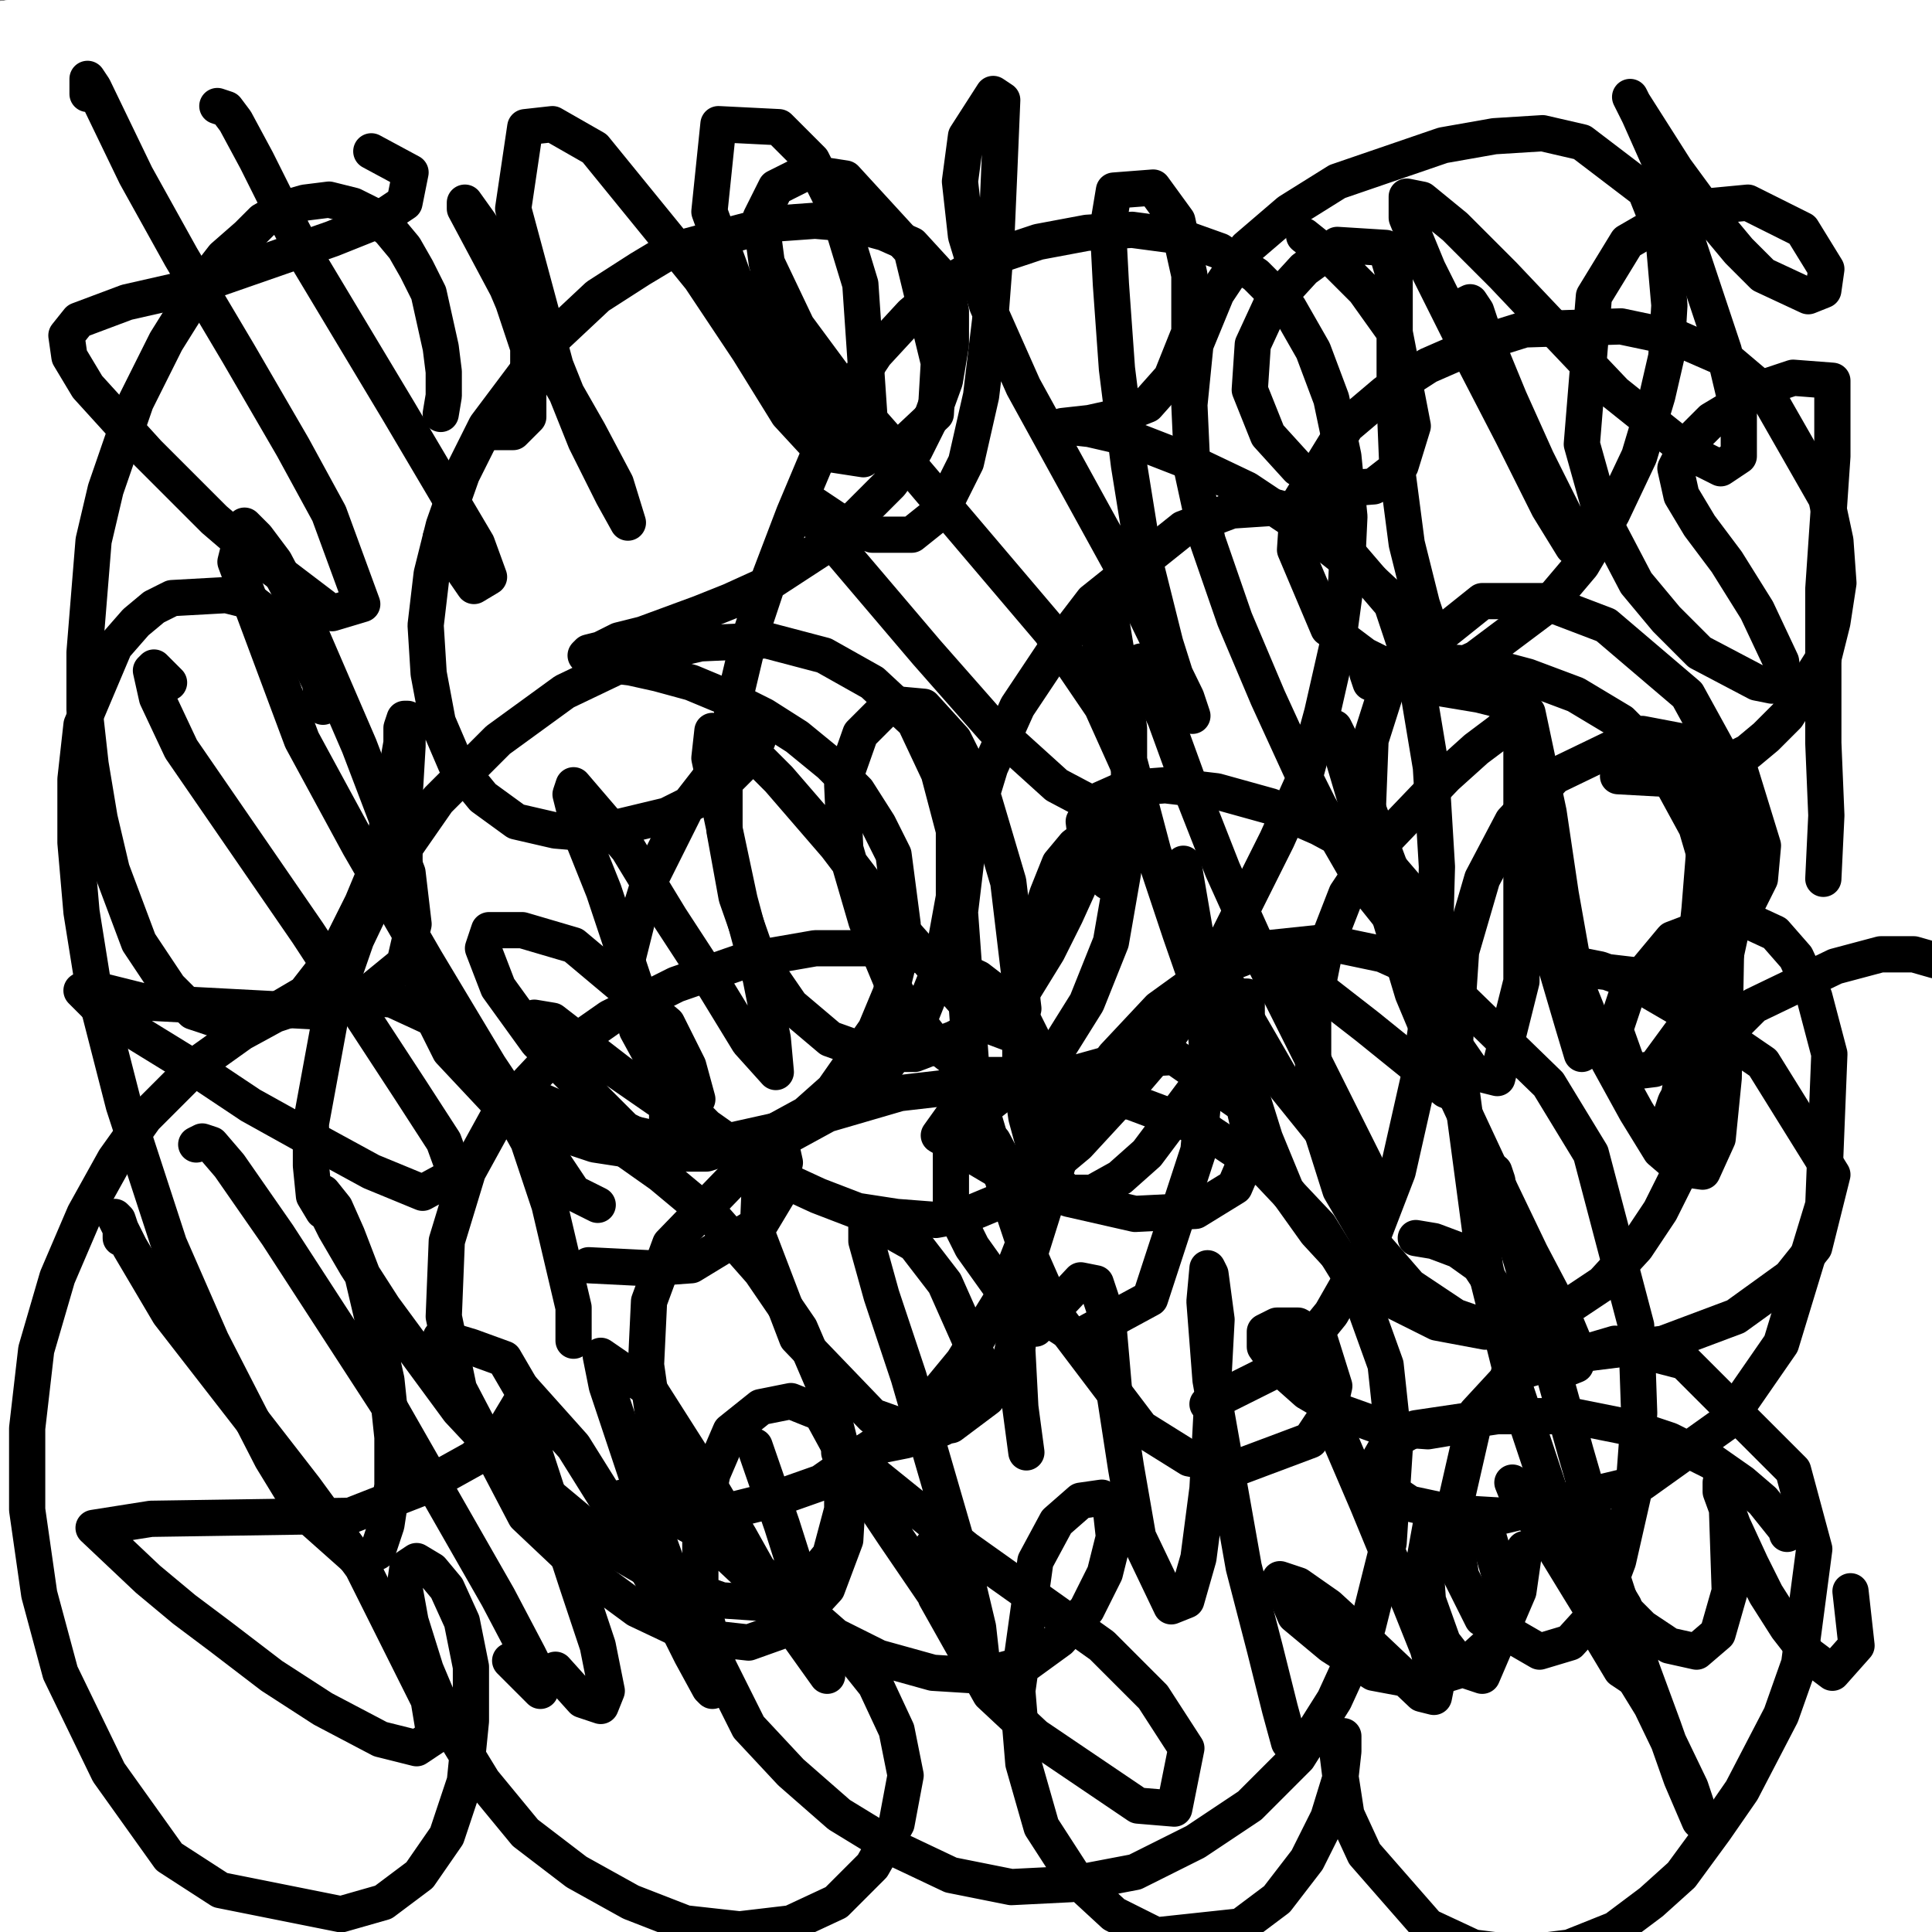
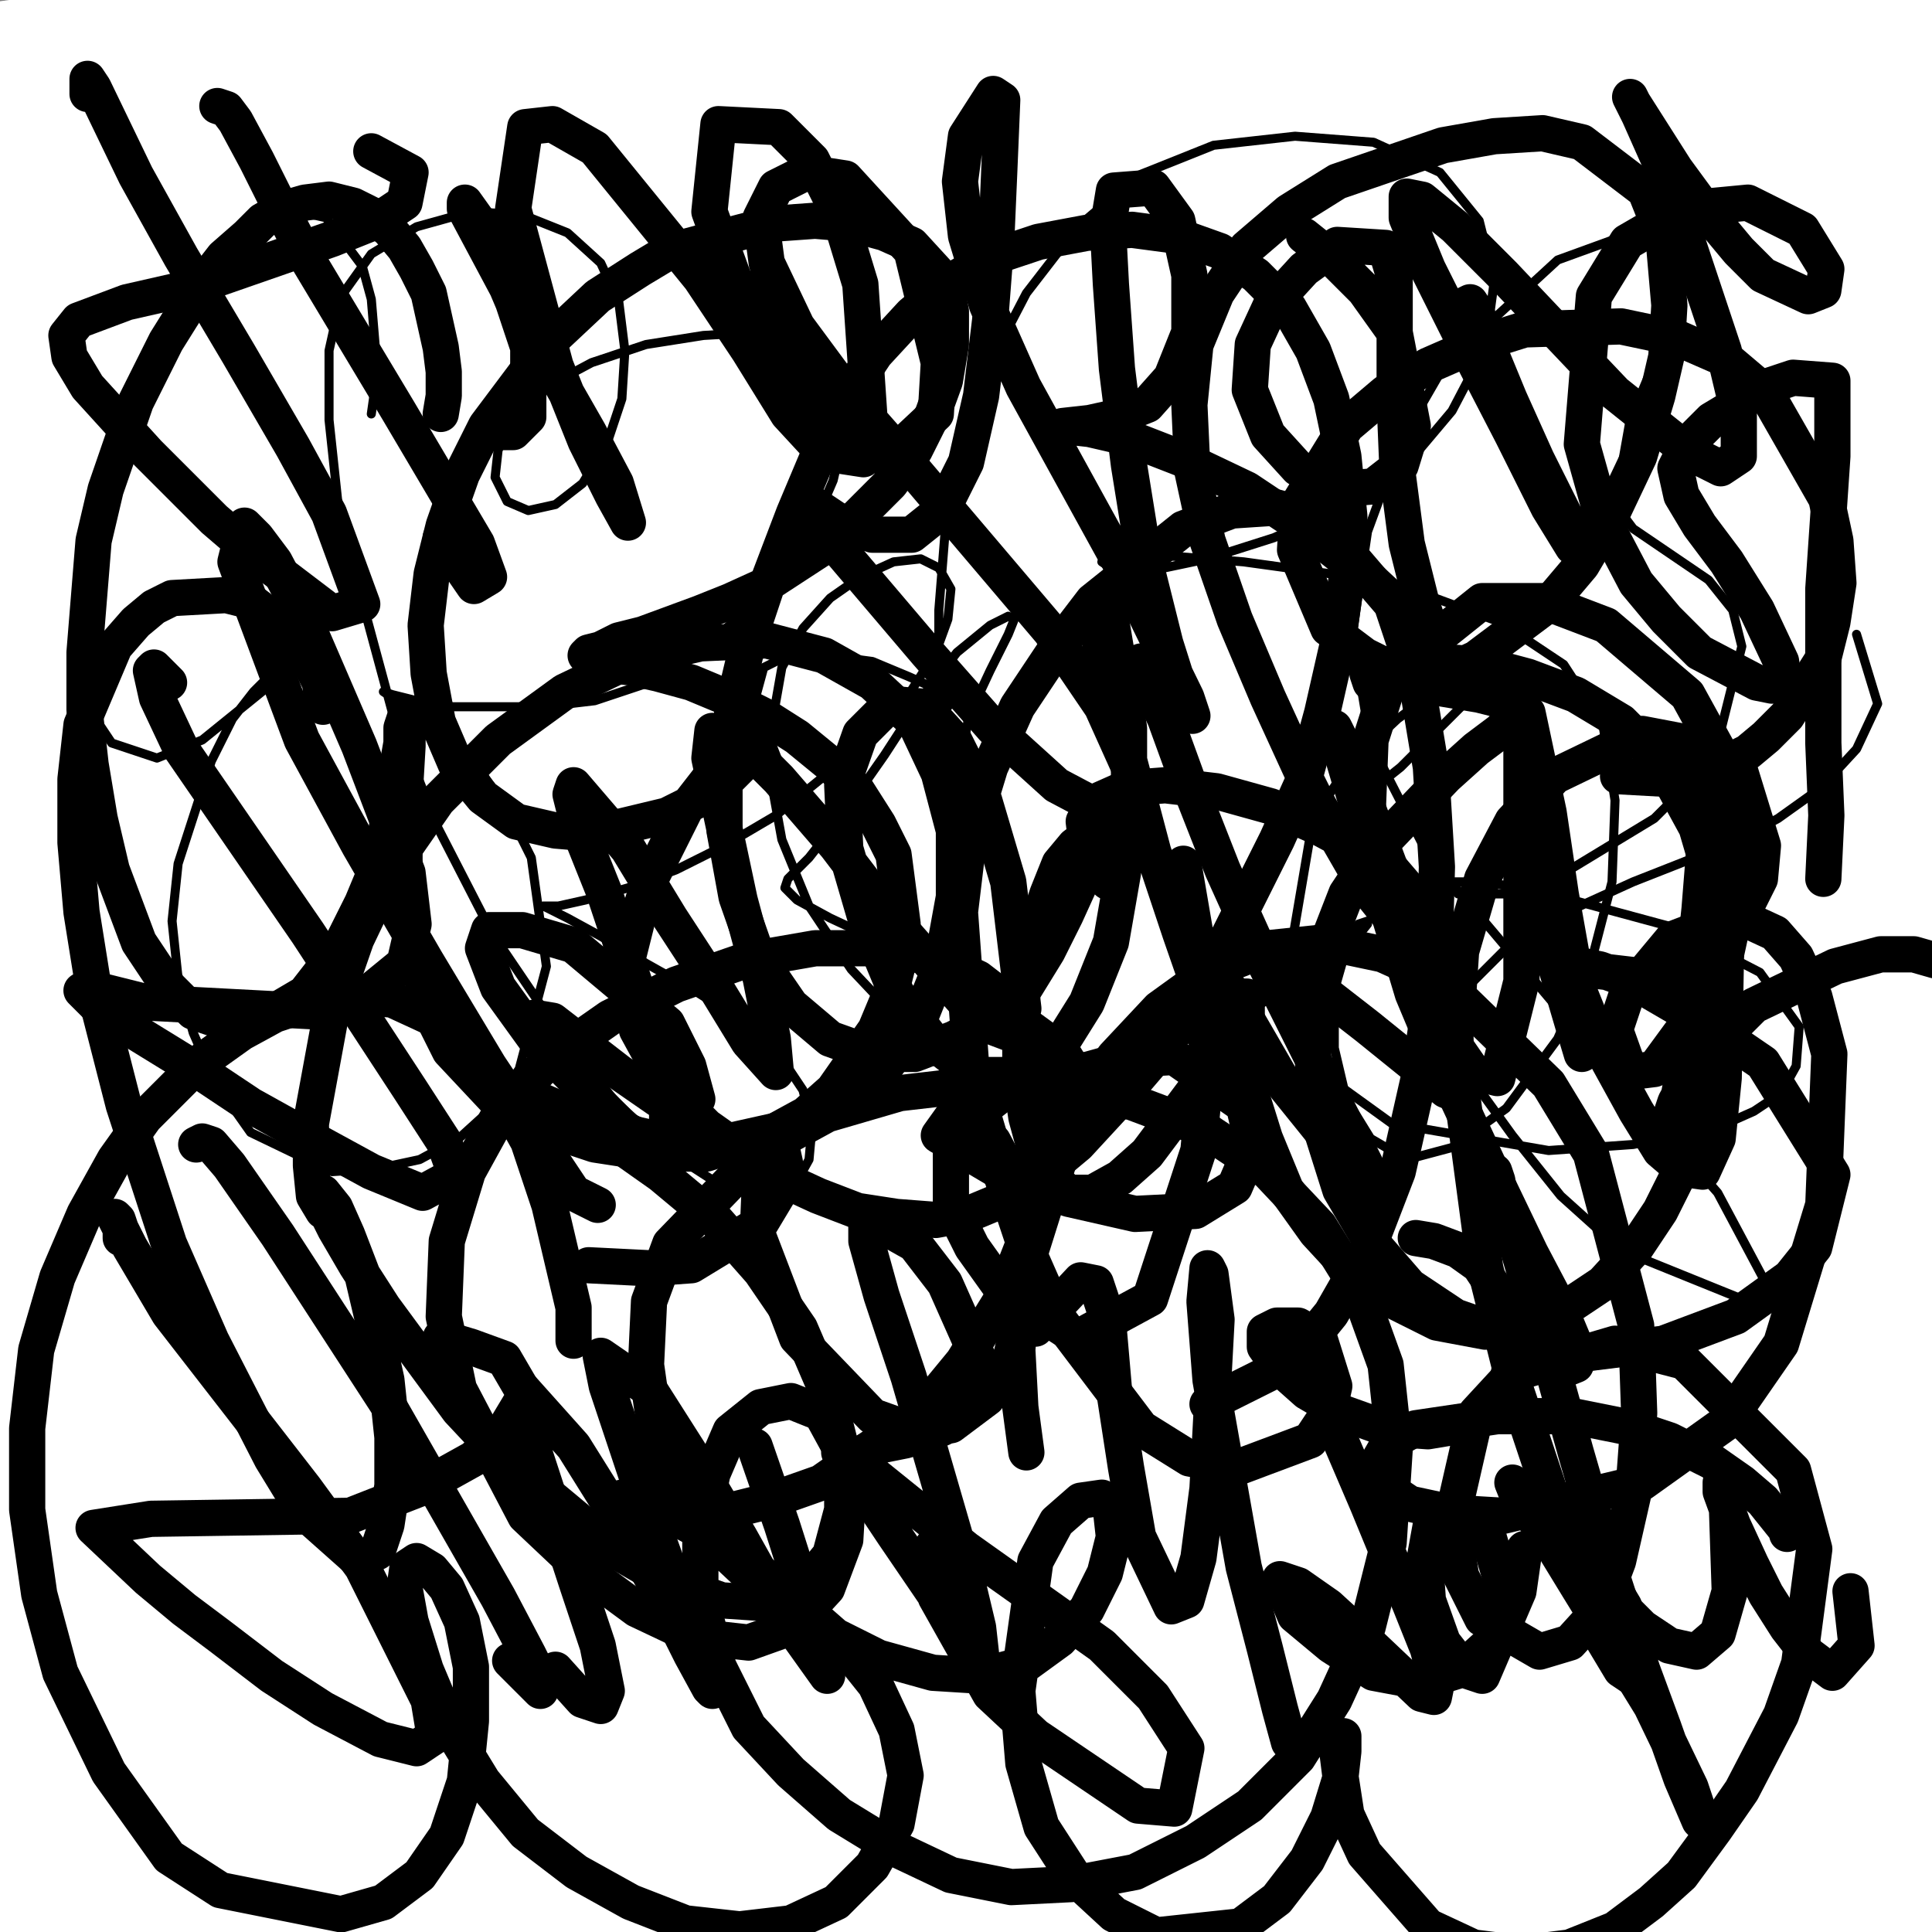
<svg xmlns="http://www.w3.org/2000/svg" width="640px" height="640px" version="1.1">
  <rect width="100%" height="100%" fill="#808080" stroke="none" />
  <polyline points="122,161.125 126,161.125 131,161.125 140,158.125 145,155.125 151,150.125 156,145.125 161,138.125 164,131.125 167,124.125 168,115.125 168,107.125 167,99.125 161,85.125 148,73.125 140,68.125 132,65.125 114,61.125 106,61.125 98,62.125 91,63.125 81,67.125 70,76.125 66,82.125 63,89.125 59,105.125 57,115.125 55,126.125 53,138.125 51,157.125 51,174.125 52,202.125 61,244.125 68,265.125 78,284.125 105,327.125 118,341.125 131,351.125 153,362.125 162,363.125 170,362.125 175,359.125 179,354.125 178,341.125 174,333.125 162,317.125 154,310.125 139,299.125 132,295.125 127,291.125 126,291.125 127,291.125 134,291.125 141,291.125 149,289.125 157,286.125 165,282.125 178,268.125 181,260.125 182,254.125 181,246.125 179,245.125 177,246.125 175,250.125 173,266.125 177,293.125 181,308.125 188,323.125 197,338.125 221,363.125 248,378.125 262,381.125 276,382.125 289,379.125 312,365.125 320,353.125 328,339.125 334,324.125 341,293.125 340,262.125 335,246.125 327,232.125 317,219.125 305,209.125 292,201.125 279,196.125 253,193.125 242,194.125 226,198.125 223,198.125 225,195.125 232,190.125 250,174.125 267,152.125 275,138.125 281,123.125 285,107.125 287,92.125 282,67.125 275,57.125 265,51.125 254,48.125 225,54.125 195,72.125 182,85.125 170,100.125 162,118.125 159,136.125 165,177.125 174,200.125 197,243.125 209,260.125 228,282.125 233,284.125 234,283.125 230,268.125 223,257.125 214,246.125 201,238.125 187,231.125 157,224.125 134,224.125 130,226.125 129,228.125 132,231.125 135,233.125 139,234.125 141,235.125 141,234.125 " fill="none" stroke="#000000" stroke-width="12px" stroke-linecap="round" stroke-linejoin="round" />
-   <polyline points="303,293.125 302,294.125 295,305.125 291,313.125 287,323.125 284,335.125 284,347.125 286,360.125 291,371.125 297,381.125 306,388.125 330,396.125 359,395.125 373,392.125 385,387.125 395,381.125 404,365.125 404,354.125 400,343.125 382,321.125 372,312.125 362,303.125 354,297.125 349,292.125 350,285.125 356,280.125 364,273.125 373,265.125 395,241.125 406,226.125 422,189.125 429,146.125 426,105.125 420,89.125 401,67.125 390,61.125 377,58.125 365,59.125 340,71.125 329,81.125 320,95.125 312,111.125 306,130.125 302,150.125 300,195.125 307,239.125 312,258.125 317,273.125 326,289.125 328,290.125 327,288.125 325,280.125 314,265.125 " fill="none" stroke="#000000" stroke-width="12px" stroke-linecap="round" stroke-linejoin="round" />
  <polyline points="360,349.125 362,358.125 366,367.125 372,374.125 382,378.125 395,379.125 408,378.125 420,374.125 429,368.125 434,358.125 436,345.125 435,329.125 430,312.125 423,296.125 414,284.125 407,275.125 402,271.125 399,271.125 398,276.125 399,284.125 402,295.125 407,309.125 414,324.125 424,341.125 435,355.125 449,368.125 464,378.125 479,385.125 495,388.125 509,387.125 523,382.125 534,374.125 545,362.125 551,353.125 557,341.125 562,325.125 565,310.125 564,296.125 557,280.125 542,268.125 526,261.125 509,257.125 494,255.125 482,255.125 475,257.125 472,259.125 473,261.125 477,263.125 484,263.125 495,261.125 507,254.125 520,244.125 530,229.125 539,211.125 546,189.125 550,165.125 551,141.125 549,119.125 543,99.125 535,83.125 525,71.125 514,63.125 501,60.125 488,59.125 476,63.125 464,70.125 454,82.125 445,97.125 439,116.125 434,137.125 430,161.125 428,185.125 428,211.125 431,237.125 435,263.125 438,285.125 441,301.125 443,310.125 443,312.125 442,311.125 437,306.125 430,298.125 421,290.125 409,282.125 397,275.125 384,271.125 373,270.125 364,272.125 360,275.125 361,277.125 367,279.125 379,278.125 394,271.125 408,260.125 418,246.125 424,230.125 425,214.125 419,198.125 408,186.125 392,178.125 373,176.125 353,181.125 334,195.125 317,214.125 308,237.125 304,262.125 305,280.125 " fill="none" stroke="#000000" stroke-width="12px" stroke-linecap="round" stroke-linejoin="round" />
  <polyline points="148,459.125 153,457.125 158,452.125 161,441.125 165,410.125 164,390.125 161,368.125 155,347.125 148,327.125 139,309.125 117,282.125 105,274.125 92,272.125 73,277.125 62,285.125 55,292.125 41,313.125 28,348.125 20,390.125 18,413.125 20,461.125 31,510.125 44,546.125 57,573.125 87,606.125 111,619.125 123,619.125 136,617.125 147,612.125 156,607.125 167,594.125 167,581.125 164,574.125 157,569.125 148,564.125 137,560.125 115,555.125 106,554.125 99,556.125 99,558.125 102,561.125 119,564.125 131,564.125 144,564.125 156,563.125 168,559.125 185,545.125 187,539.125 187,534.125 185,532.125 183,534.125 181,558.125 186,599.125 192,618.125 201,631.125 226,643.125 241,642.125 257,636.125 285,616.125 296,602.125 305,587.125 310,573.125 311,557.125 307,545.125 283,528.125 268,523.125 244,518.125 211,512.125 185,510.125 164,509.125 151,509.125 146,509.125 150,510.125 162,508.125 180,502.125 202,491.125 247,461.125 284,424.125 300,402.125 310,381.125 316,359.125 318,338.125 315,320.125 308,305.125 282,287.125 265,284.125 246,287.125 226,294.125 205,306.125 182,323.125 159,343.125 139,366.125 120,391.125 105,418.125 96,445.125 93,470.125 99,510.125 107,522.125 114,529.125 125,529.125 127,520.125 127,507.125 123,492.125 116,477.125 107,465.125 92,454.125 89,455.125 89,462.125 99,481.125 102,483.125 " fill="none" stroke="#000000" stroke-width="12px" stroke-linecap="round" stroke-linejoin="round" />
  <polyline points="218,554.125 235,586.125 246,598.125 259,607.125 276,613.125 295,616.125 316,616.125 338,611.125 357,602.125 374,588.125 396,547.125 399,522.125 385,472.125 369,449.125 326,413.125 277,398.125 254,398.125 232,404.125 211,415.125 196,429.125 186,462.125 192,479.125 201,492.125 221,503.125 230,501.125 " fill="none" stroke="#000000" stroke-width="12px" stroke-linecap="round" stroke-linejoin="round" />
  <polyline points="292,527.125 287,531.125 277,545.125 274,556.125 279,583.125 288,596.125 300,606.125 315,612.125 331,614.125 344,612.125 360,594.125 361,580.125 359,565.125 354,553.125 340,541.125 335,543.125 333,552.125 334,565.125 339,582.125 354,608.125 364,615.125 373,618.125 394,616.125 406,614.125 420,614.125 436,613.125 469,610.125 484,605.125 498,594.125 512,576.125 532,516.125 535,481.125 525,416.125 498,374.125 481,363.125 464,360.125 450,364.125 437,375.125 429,392.125 425,412.125 425,431.125 429,449.125 435,462.125 446,468.125 450,460.125 452,446.125 451,429.125 446,414.125 437,401.125 423,392.125 406,387.125 390,386.125 368,393.125 364,397.125 362,398.125 361,397.125 351,392.125 330,396.125 306,421.125 299,446.125 297,478.125 299,515.125 309,551.125 342,607.125 362,622.125 381,626.125 400,621.125 416,610.125 427,596.125 433,581.125 435,568.125 434,557.125 429,546.125 428,544.125 " fill="none" stroke="#000000" stroke-width="12px" stroke-linecap="round" stroke-linejoin="round" />
  <polyline points="530,452.125 524,454.125 518,455.125 512,458.125 509,463.125 508,471.125 513,479.125 522,488.125 550,497.125 562,498.125 574,497.125 583,493.125 593,486.125 603,474.125 611,457.125 615,435.125 608,386.125 564,320.125 540,308.125 521,307.125 504,311.125 487,319.125 471,331.125 455,346.125 429,384.125 422,405.125 423,446.125 452,474.125 474,483.125 497,490.125 518,494.125 543,496.125 546,494.125 544,489.125 536,483.125 522,477.125 501,474.125 477,474.125 451,477.125 401,494.125 388,507.125 380,525.125 379,545.125 383,563.125 408,594.125 427,608.125 470,632.125 513,649.125 531,653.125 547,653.125 555,651.125 566,646.125 577,635.125 582,626.125 585,609.125 582,590.125 574,576.125 562,565.125 543,555.125 529,554.125 528,558.125 529,564.125 535,571.125 552,578.125 564,578.125 576,574.125 583,570.125 590,564.125 595,556.125 591,531.125 573,523.125 522,523.125 504,530.125 491,542.125 483,559.125 480,596.125 482,609.125 485,616.125 486,617.125 485,608.125 481,599.125 472,582.125 468,577.125 466,573.125 467,572.125 469,570.125 472,565.125 476,558.125 478,549.125 " fill="none" stroke="#000000" stroke-width="12px" stroke-linecap="round" stroke-linejoin="round" />
  <polyline points="106,111.125 110,110.125 113,107.125 114,101.125 116,92.125 115,81.125 109,53.125 104,41.125 93,26.125 87,24.125 83,25.125 76,29.125 68,37.125 60,48.125 55,54.125 50,63.125 45,74.125 39,89.125 34,107.125 30,128.125 28,151.125 30,200.125 34,226.125 40,252.125 62,318.125 72,331.125 87,343.125 106,343.125 114,338.125 120,329.125 124,316.125 127,301.125 127,288.125 126,279.125 125,274.125 123,273.125 121,278.125 123,287.125 126,298.125 131,311.125 139,325.125 148,338.125 158,348.125 168,354.125 180,356.125 190,353.125 202,344.125 212,330.125 221,314.125 226,297.125 228,281.125 219,253.125 208,242.125 193,232.125 176,225.125 145,216.125 135,216.125 131,219.125 135,222.125 143,224.125 155,224.125 170,220.125 186,213.125 203,202.125 237,168.125 251,149.125 262,130.125 269,111.125 271,95.125 262,76.125 236,78.125 199,93.125 181,103.125 163,116.125 149,132.125 139,150.125 135,166.125 136,178.125 145,187.125 155,165.125 154,124.125 147,109.125 136,96.125 104,82.125 " fill="none" stroke="#000000" stroke-width="12px" stroke-linecap="round" stroke-linejoin="round" />
  <polyline points="197,226.125 197,233.125 196,243.125 194,255.125 194,272.125 195,293.125 200,318.125 209,342.125 220,361.125 231,374.125 243,379.125 272,365.125 286,349.125 298,332.125 308,313.125 315,294.125 318,274.125 318,251.125 316,226.125 309,202.125 285,163.125 271,153.125 247,146.125 239,147.125 231,152.125 222,171.125 221,180.125 221,194.125 223,203.125 228,216.125 232,218.125 241,216.125 245,212.125 247,207.125 244,198.125 239,195.125 231,190.125 " fill="none" stroke="#000000" stroke-width="12px" stroke-linecap="round" stroke-linejoin="round" />
  <polyline points="261,287.125 264,299.125 268,313.125 275,327.125 284,338.125 295,345.125 308,345.125 320,340.125 331,330.125 339,315.125 346,282.125 345,268.125 342,260.125 339,257.125 336,260.125 333,270.125 336,299.125 345,322.125 349,327.125 351,328.125 356,327.125 369,330.125 393,337.125 427,340.125 443,336.125 471,311.125 481,290.125 488,264.125 492,237.125 492,214.125 487,198.125 477,188.125 446,183.125 428,186.125 399,195.125 392,202.125 390,208.125 402,214.125 414,211.125 443,188.125 455,169.125 467,127.125 459,85.125 447,68.125 431,54.125 411,46.125 371,49.125 353,58.125 324,89.125 313,113.125 300,176.125 299,208.125 309,251.125 313,257.125 314,249.125 312,239.125 307,229.125 299,220.125 285,209.125 283,207.125 " fill="none" stroke="#000000" stroke-width="12px" stroke-linecap="round" stroke-linejoin="round" />
  <polyline points="538,178.125 550,174.125 557,169.125 567,161.125 575,149.125 582,123.125 581,110.125 576,99.125 568,89.125 555,79.125 537,74.125 520,73.125 501,78.125 481,86.125 462,97.125 431,124.125 422,138.125 421,164.125 429,176.125 440,186.125 455,193.125 470,196.125 483,197.125 493,196.125 497,195.125 497,194.125 486,193.125 473,196.125 457,202.125 439,211.125 420,223.125 385,259.125 367,302.125 366,325.125 370,347.125 395,388.125 415,403.125 437,414.125 462,420.125 511,421.125 532,417.125 547,411.125 559,402.125 580,376.125 585,364.125 587,321.125 579,300.125 569,287.125 548,276.125 529,273.125 513,274.125 492,279.125 489,282.125 490,284.125 495,285.125 518,272.125 532,260.125 544,245.125 551,236.125 554,229.125 554,223.125 546,217.125 531,218.125 513,221.125 493,225.125 474,231.125 460,242.125 450,258.125 449,304.125 457,330.125 468,352.125 488,375.125 491,378.125 490,377.125 475,361.125 463,348.125 452,337.125 444,330.125 440,325.125 442,324.125 445,325.125 447,327.125 448,329.125 " fill="none" stroke="#000000" stroke-width="12px" stroke-linecap="round" stroke-linejoin="round" />
  <polyline points="163,440.125 168,441.125 172,440.125 176,422.125 176,408.125 173,389.125 162,350.125 155,334.125 146,323.125 136,318.125 110,322.125 92,333.125 81,342.125 67,355.125 57,365.125 46,379.125 24,417.125 16,439.125 10,462.125 8,506.125 17,544.125 25,561.125 38,580.125 58,600.125 93,619.125 105,623.125 116,623.125 126,619.125 134,610.125 139,598.125 138,570.125 133,557.125 127,546.125 122,539.125 119,536.125 119,536.125 123,546.125 135,557.125 147,558.125 150,555.125 152,554.125 152,553.125 153,557.125 164,577.125 176,591.125 192,604.125 209,613.125 226,617.125 244,614.125 259,603.125 271,587.125 277,570.125 278,554.125 274,540.125 265,527.125 251,517.125 215,502.125 183,493.125 167,494.125 167,497.125 172,500.125 197,497.125 214,488.125 232,473.125 249,453.125 265,430.125 285,381.125 287,358.125 285,339.125 277,324.125 242,313.125 217,318.125 191,328.125 145,364.125 129,388.125 119,412.125 114,431.125 112,455.125 " fill="none" stroke="#000000" stroke-width="12px" stroke-linecap="round" stroke-linejoin="round" />
  <polyline points="244,496.125 240,527.125 241,545.125 243,564.125 249,582.125 257,597.125 268,607.125 282,610.125 308,597.125 321,579.125 333,554.125 346,521.125 363,450.125 365,420.125 359,366.125 350,344.125 337,326.125 321,315.125 304,310.125 267,320.125 249,333.125 233,354.125 221,379.125 213,406.125 212,452.125 216,466.125 222,476.125 224,473.125 " fill="none" stroke="#000000" stroke-width="12px" stroke-linecap="round" stroke-linejoin="round" />
  <polyline points="306,538.125 305,558.125 308,571.125 313,584.125 322,594.125 333,602.125 345,604.125 356,603.125 374,585.125 387,549.125 390,530.125 391,515.125 389,507.125 387,504.125 384,519.125 385,535.125 388,554.125 393,573.125 400,590.125 405,596.125 412,598.125 417,594.125 421,590.125 424,587.125 431,586.125 440,586.125 451,588.125 463,591.125 475,595.125 488,597.125 499,594.125 519,567.125 529,506.125 529,468.125 523,431.125 512,400.125 500,378.125 486,366.125 457,371.125 442,390.125 431,414.125 426,439.125 425,464.125 425,485.125 428,501.125 431,509.125 433,510.125 436,502.125 440,483.125 442,456.125 442,427.125 437,398.125 429,372.125 415,349.125 398,333.125 377,322.125 355,319.125 334,325.125 315,341.125 301,365.125 295,393.125 293,423.125 293,451.125 293,472.125 292,488.125 " fill="none" stroke="#000000" stroke-width="12px" stroke-linecap="round" stroke-linejoin="round" />
  <polyline points="533,466.125 547,466.125 554,464.125 577,451.125 589,436.125 596,425.125 605,397.125 604,368.125 595,349.125 578,335.125 556,331.125 508,343.125 486,355.125 452,382.125 436,413.125 437,428.125 442,443.125 452,456.125 465,467.125 478,474.125 505,476.125 516,472.125 515,468.125 508,465.125 478,465.125 458,469.125 436,474.125 416,481.125 388,504.125 383,535.125 395,572.125 406,590.125 419,606.125 436,620.125 453,630.125 472,636.125 511,636.125 544,626.125 555,621.125 568,614.125 583,602.125 591,586.125 582,562.125 570,555.125 547,549.125 523,546.125 518,546.125 518,548.125 521,549.125 529,550.125 541,549.125 551,546.125 562,540.125 573,531.125 581,522.125 586,513.125 579,499.125 545,494.125 529,494.125 514,500.125 494,528.125 491,548.125 491,567.125 495,583.125 498,591.125 501,594.125 505,584.125 505,574.125 498,553.125 492,546.125 486,543.125 473,546.125 470,549.125 " fill="none" stroke="#000000" stroke-width="12px" stroke-linecap="round" stroke-linejoin="round" />
-   <polyline points="650,10 10,100 650,180 10,250 650,320 10,400 650,480 10,560 650,630 " fill="none" stroke="#ffffff" stroke-width="200px" stroke-linecap="round" stroke-linejoin="round" />
  <polyline points="142,189.125 144,189.125 146,186.125 148,181.125 148,173.125 148,163.125 146,150.125 143,137.125 139,125.125 133,113.125 127,104.125 118,94.125 112,91.125 102,88.125 83,89.125 70,93.125 61,98.125 53,104.125 46,111.125 39,122.125 31,137.125 19,174.125 16,195.125 15,218.125 14,240.125 18,282.125 29,316.125 39,333.125 53,350.125 63,356.125 83,351.125 99,329.125 105,316.125 108,303.125 110,291.125 111,280.125 110,273.125 109,266.125 108,267.125 107,270.125 106,277.125 105,301.125 107,315.125 111,330.125 116,344.125 124,357.125 133,368.125 157,383.125 170,388.125 184,389.125 197,389.125 221,379.125 238,358.125 243,345.125 243,314.125 237,300.125 229,286.125 204,264.125 189,256.125 162,244.125 145,241.125 143,245.125 147,248.125 153,249.125 162,249.125 173,246.125 186,239.125 198,229.125 223,204.125 235,189.125 246,173.125 254,156.125 260,139.125 263,123.125 263,109.125 249,89.125 237,83.125 202,82.125 183,88.125 163,98.125 144,112.125 114,150.125 104,171.125 100,192.125 101,223.125 105,230.125 113,234.125 115,234.125 " fill="none" stroke="#000000" stroke-width="12px" stroke-linecap="round" stroke-linejoin="round" />
  <polyline points="214,284.125 217,277.125 216,272.125 214,272.125 211,276.125 203,296.125 201,310.125 202,327.125 206,343.125 211,359.125 217,372.125 233,385.125 244,386.125 268,374.125 280,364.125 292,352.125 305,336.125 328,299.125 348,253.125 356,229.125 364,182.125 359,144.125 342,122.125 330,117.125 299,113.125 280,118.125 245,142.125 230,163.125 218,188.125 204,244.125 202,267.125 201,284.125 201,293.125 199,294.125 " fill="none" stroke="#000000" stroke-width="12px" stroke-linecap="round" stroke-linejoin="round" />
  <polyline points="301,264.125 298,270.125 287,293.125 281,309.125 277,329.125 277,348.125 280,366.125 285,379.125 293,388.125 300,392.125 310,390.125 321,384.125 332,374.125 343,362.125 353,346.125 363,328.125 371,311.125 376,295.125 381,271.125 381,264.125 381,261.125 379,262.125 377,266.125 373,275.125 370,288.125 367,304.125 369,340.125 374,358.125 390,387.125 402,396.125 414,401.125 426,401.125 450,391.125 462,379.125 486,345.125 496,324.125 508,301.125 520,275.125 538,222.125 542,198.125 543,176.125 542,159.125 537,147.125 530,139.125 520,136.125 508,138.125 494,146.125 463,179.125 449,201.125 438,222.125 429,244.125 423,264.125 419,283.125 415,306.125 415,308.125 415,307.125 418,301.125 423,287.125 429,269.125 435,245.125 439,219.125 442,193.125 442,170.125 440,150.125 435,132.125 417,109.125 405,103.125 389,104.125 375,111.125 362,124.125 347,145.125 335,169.125 326,194.125 320,217.125 317,236.125 316,248.125 314,256.125 " fill="none" stroke="#000000" stroke-width="12px" stroke-linecap="round" stroke-linejoin="round" />
  <polyline points="524,214.125 530,220.125 537,224.125 546,226.125 552,226.125 561,223.125 571,218.125 579,213.125 585,208.125 592,201.125 604,178.125 607,149.125 604,134.125 596,118.125 581,100.125 566,91.125 543,85.125 525,86.125 488,97.125 471,107.125 456,119.125 444,135.125 436,152.125 434,170.125 436,187.125 456,213.125 486,225.125 499,228.125 507,230.125 512,231.125 512,231.125 510,230.125 491,233.125 477,238.125 461,246.125 443,256.125 427,269.125 402,306.125 395,327.125 393,348.125 401,388.125 412,405.125 429,420.125 471,441.125 494,448.125 516,451.125 537,450.125 550,445.125 565,436.125 576,425.125 588,401.125 591,385.125 588,358.125 575,332.125 554,315.125 531,303.125 504,297.125 500,297.125 505,302.125 517,302.125 532,300.125 555,288.125 565,279.125 572,260.125 568,252.125 537,240.125 519,240.125 499,244.125 479,252.125 451,280.125 446,302.125 446,326.125 451,350.125 473,387.125 483,394.125 490,396.125 494,391.125 496,379.125 494,365.125 479,340.125 469,331.125 458,326.125 " fill="none" stroke="#000000" stroke-width="12px" stroke-linecap="round" stroke-linejoin="round" />
  <polyline points="104,456.125 111,457.125 119,454.125 127,447.125 133,435.125 136,418.125 135,395.125 130,373.125 123,355.125 114,344.125 104,340.125 93,343.125 84,351.125 69,367.125 58,381.125 47,396.125 36,415.125 25,437.125 15,463.125 10,490.125 10,516.125 25,566.125 46,601.125 67,623.125 92,630.125 121,615.125 132,600.125 139,583.125 138,553.125 125,537.125 111,537.125 107,542.125 106,552.125 116,577.125 125,589.125 148,609.125 161,617.125 175,622.125 189,626.125 203,629.125 233,630.125 246,626.125 254,620.125 256,609.125 254,596.125 244,582.125 228,570.125 208,559.125 187,548.125 168,541.125 154,537.125 143,537.125 146,541.125 170,547.125 188,543.125 207,532.125 223,514.125 238,488.125 257,436.125 261,413.125 262,392.125 259,375.125 252,364.125 220,360.125 168,380.125 143,393.125 121,409.125 103,430.125 92,454.125 93,498.125 100,515.125 111,526.125 121,531.125 133,531.125 136,526.125 137,519.125 135,512.125 " fill="none" stroke="#000000" stroke-width="12px" stroke-linecap="round" stroke-linejoin="round" />
  <polyline points="225,492.125 219,491.125 212,495.125 204,503.125 198,529.125 202,549.125 212,570.125 225,588.125 242,600.125 261,606.125 283,607.125 304,603.125 324,593.125 358,558.125 370,533.125 382,473.125 371,417.125 337,378.125 313,367.125 258,369.125 230,378.125 206,394.125 171,441.125 166,491.125 175,516.125 205,554.125 223,562.125 238,564.125 250,560.125 257,552.125 259,535.125 255,529.125 " fill="none" stroke="#000000" stroke-width="12px" stroke-linecap="round" stroke-linejoin="round" />
  <polyline points="294,532.125 288,539.125 282,550.125 278,564.125 277,580.125 280,596.125 287,612.125 299,625.125 329,636.125 343,633.125 364,607.125 367,591.125 368,575.125 360,555.125 355,553.125 351,567.125 353,583.125 358,599.125 378,622.125 392,628.125 423,629.125 438,625.125 453,618.125 467,609.125 490,576.125 498,554.125 504,528.125 505,499.125 490,445.125 454,412.125 431,407.125 408,411.125 388,421.125 375,434.125 368,452.125 368,472.125 373,492.125 391,515.125 399,517.125 406,510.125 414,475.125 411,454.125 404,436.125 391,421.125 372,410.125 325,402.125 302,403.125 276,416.125 262,438.125 259,454.125 260,466.125 262,474.125 263,477.125 " fill="none" stroke="#000000" stroke-width="12px" stroke-linecap="round" stroke-linejoin="round" />
  <polyline points="591,482.125 594,481.125 599,477.125 615,460.125 625,428.125 626,410.125 624,392.125 618,376.125 606,360.125 555,346.125 531,354.125 511,366.125 492,380.125 478,396.125 469,412.125 467,427.125 470,441.125 479,451.125 494,456.125 525,457.125 535,456.125 539,455.125 533,455.125 520,458.125 501,463.125 481,469.125 441,491.125 418,523.125 415,541.125 418,556.125 427,572.125 456,599.125 475,612.125 496,625.125 538,643.125 550,644.125 575,636.125 582,629.125 585,616.125 580,604.125 570,593.125 548,579.125 532,570.125 521,565.125 515,562.125 516,562.125 534,562.125 547,560.125 556,556.125 575,543.125 579,536.125 575,526.125 566,523.125 544,524.125 527,530.125 515,538.125 507,549.125 503,562.125 503,575.125 506,585.125 511,591.125 515,593.125 517,592.125 516,585.125 " fill="none" stroke="#000000" stroke-width="12px" stroke-linecap="round" stroke-linejoin="round" />
  <polyline points="135,84.125 140,82.125 143,73.125 142,66.125 137,57.125 130,47.125 121,37.125 99,24.125 90,22.125 82,23.125 73,27.125 64,33.125 53,56.125 52,66.125 51,81.125 53,131.125 57,153.125 63,177.125 71,201.125 99,257.125 112,274.125 124,288.125 136,295.125 149,297.125 173,283.125 183,274.125 189,266.125 192,260.125 192,255.125 187,254.125 182,259.125 177,267.125 174,279.125 174,294.125 183,331.125 193,349.125 206,363.125 221,375.125 258,387.125 277,387.125 294,382.125 323,355.125 334,333.125 340,308.125 341,286.125 328,244.125 313,226.125 267,190.125 241,174.125 195,153.125 181,147.125 175,145.125 176,145.125 183,145.125 194,145.125 228,141.125 247,136.125 268,129.125 289,121.125 308,111.125 324,98.125 334,84.125 339,68.125 333,38.125 322,24.125 289,10.125 270,10.125 249,15.125 228,26.125 206,41.125 184,59.125 145,101.125 128,124.125 116,147.125 109,165.125 104,190.125 104,197.125 104,201.125 " fill="none" stroke="#000000" stroke-width="12px" stroke-linecap="round" stroke-linejoin="round" />
  <polyline points="314,196.125 313,196.125 309,200.125 301,216.125 294,254.125 296,271.125 304,286.125 311,295.125 337,311.125 373,312.125 388,305.125 402,294.125 419,262.125 420,242.125 411,201.125 387,173.125 353,159.125 339,158.125 320,163.125 317,169.125 319,182.125 326,187.125 350,186.125 367,180.125 383,169.125 401,155.125 417,140.125 443,107.125 452,90.125 459,74.125 463,60.125 459,41.125 451,35.125 438,31.125 402,29.125 383,30.125 347,42.125 317,66.125 305,82.125 289,120.125 287,144.125 289,171.125 296,201.125 306,233.125 336,299.125 353,329.125 371,355.125 398,393.125 406,404.125 406,412.125 398,412.125 369,404.125 348,399.125 326,395.125 302,390.125 263,378.125 252,374.125 247,371.125 249,371.125 258,371.125 275,371.125 321,365.125 348,358.125 372,348.125 395,336.125 426,299.125 433,278.125 433,241.125 424,220.125 " fill="none" stroke="#000000" stroke-width="12px" stroke-linecap="round" stroke-linejoin="round" />
  <polyline points="411,279.125 429,312.125 449,341.125 462,350.125 475,355.125 490,353.125 505,346.125 517,333.125 533,287.125 534,261.125 530,240.125 522,224.125 508,212.125 489,204.125 468,201.125 438,200.125 434,203.125 436,206.125 458,209.125 492,195.125 509,180.125 541,140.125 551,125.125 569,92.125 574,65.125 569,57.125 551,55.125 533,58.125 514,65.125 498,76.125 485,91.125 477,109.125 477,161.125 486,195.125 516,272.125 530,306.125 538,330.125 533,344.125 521,341.125 504,332.125 " fill="none" stroke="#000000" stroke-width="12px" stroke-linecap="round" stroke-linejoin="round" />
  <polyline points="650,10 10,100 650,180 10,250 650,320 10,400 650,480 10,560 650,630 " fill="none" stroke="#ffffff" stroke-width="200px" stroke-linecap="round" stroke-linejoin="round" />
  <polyline points="123,137.125 125,123.125 123,99.125 120,88.125 108,72.125 99,70.125 91,71.125 85,74.125 77,79.125 67,88.125 58,100.125 54,108.125 49,119.125 44,133.125 33,170.125 30,189.125 28,207.125 28,223.125 31,237.125 37,246.125 52,251.125 67,245.125 88,228.125 92,224.125 94,222.125 92,222.125 88,225.125 84,229.125 77,238.125 70,252.125 59,286.125 57,305.125 59,324.125 64,342.125 71,358.125 83,375.125 110,388.125 125,387.125 139,384.125 152,377.125 163,367.125 172,354.125 181,320.125 176,284.125 168,268.125 159,255.125 148,244.125 138,236.125 130,231.125 127,229.125 130,230.125 138,232.125 150,234.125 164,234.125 180,234.125 197,232.125 215,226.125 232,216.125 247,202.125 260,187.125 270,173.125 276,159.125 279,146.125 278,134.125 273,123.125 264,114.125 250,110.125 233,111.125 214,114.125 196,120.125 181,128.125 170,138.125 165,149.125 164,158.125 168,166.125 175,169.125 184,167.125 193,160.125 201,147.125 206,132.125 207,116.125 205,100.125 199,87.125 188,77.125 173,71.125 156,70.125 138,75.125 123,84.125 113,98.125 109,116.125 109,139.125 112,167.125 120,199.125 130,236.125 145,274.125 163,309.125 184,340.125 204,365.125 224,383.125 241,394.125 254,396.125 263,393.125 268,384.125 269,373.125 266,361.125 258,349.125 246,338.125 230,328.125 214,319.125 199,310.125 188,304.125 182,301.125 180,300.125 185,300.125 194,298.125 208,294.125 224,288.125 240,280.125 257,270.125 273,257.125 288,244.125 301,230.125 310,216.125 314,205.125 315,195.125 311,188.125 305,185.125 296,186.125 285,191.125 275,198.125 266,208.125 259,221.125 256,238.125 255,256.125 259,278.125 268,300.125 282,321.125 299,339.125 318,352.125 335,361.125 348,364.125 356,364.125 360,360.125 360,353.125 355,345.125 344,337.125 328,328.125 309,319.125 290,311.125 275,304.125 264,298.125 260,294.125 261,291.125 268,284.125 279,270.125 293,250.125 306,230.125 317,216.125 328,207.125 334,204.125 336,205.125 334,210.125 328,222.125 321,237.125 317,258.125 316,283.125 319,308.125 327,329.125 340,344.125 358,350.125 380,349.125 405,340.125 425,328.125 440,319.125 449,311.125 453,306.125 453,305.125 450,306.125 446,314.125 442,328.125 442,347.125 446,364.125 454,377.125 466,384.125 481,380.125 499,367.125 516,344.125 527,319.125 534,292.125 535,265.125 531,240.125 518,220.125 497,206.125 470,196.125 441,190.125 412,186.125 387,184.125 370,185.125 365,186.125 368,188.125 381,189.125 400,185.125 422,178.125 444,168.125 465,155.125 481,136.125 492,115.125 495,93.125 490,73.125 477,57.125 455,47.125 429,45.125 402,48.125 377,58.125 357,75.125 340,97.125 327,122.125 318,149.125 313,177.125 311,202.125 311,221.125 313,231.125 314,234.125 314,232.125 310,228.125 301,224.125 289,219.125 274,217.125 261,217.125 253,221.125 250,232.125 259,255.125 " fill="none" stroke="#000000" stroke-width="3px" stroke-linecap="round" stroke-linejoin="round" />
  <polyline points="346,312.125 " fill="none" stroke="#000000" stroke-width="3px" stroke-linecap="round" stroke-linejoin="round" />
  <polyline points="444,270.125 464,254.125 487,231.125 490,225.125 488,223.125 478,227.125 463,238.125 447,253.125 435,271.125 427,318.125 432,341.125 443,359.125 461,372.125 513,381.125 541,379.125 556,376.125 572,372.125 581,368.125 590,362.125 595,353.125 596,340.125 583,322.125 554,307.125 506,294.125 489,292.125 480,292.125 483,296.125 498,296.125 515,291.125 548,271.125 558,261.125 569,246.125 577,214.125 574,202.125 566,192.125 541,175.125 535,167.125 540,139.125 553,108.125 557,96.125 561,85.125 559,77.125 549,74.125 516,86.125 479,120.125 464,146.125 453,176.125 448,210.125 454,246.125 473,283.125 533,354.125 569,395.125 585,425.125 579,431.125 537,414.125 517,396.125 501,376.125 488,358.125 485,328.125 499,314.125 519,302.125 541,292.125 574,279.125 589,271.125 603,261.125 615,248.125 622,233.125 615,210.125 " fill="none" stroke="#000000" stroke-width="3px" stroke-linecap="round" stroke-linejoin="round" />
-   <polyline points="650,10 10,100 650,180 10,250 650,320 10,400 650,480 10,560 650,630 " fill="none" stroke="#ffffff" stroke-width="200px" stroke-linecap="round" stroke-linejoin="round" />
  <polyline points="146,137.125 147,131.125 147,123.125 146,115.125 144,106.125 142,97.125 138,89.125 134,82.125 129,76.125 123,71.125 117,68.125 109,66.125 101,67.125 94,69.125 87,73.125 82,78.125 74,85.125 67,94.125 60,105.125 55,113.125 45,133.125 35,162.125 31,179.125 28,216.125 28,235.125 30,253.125 33,271.125 37,288.125 46,312.125 56,327.125 64,335.125 73,338.125 84,339.125 101,329.125 108,320.125 114,311.125 120,299.125 125,287.125 128,275.125 130,263.125 133,246.125 133,241.125 134,238.125 135,238.125 135,239.125 135,241.125 135,247.125 134,264.125 134,276.125 134,289.125 135,302.125 137,314.125 144,338.125 149,348.125 164,364.125 174,370.125 185,375.125 197,379.125 210,381.125 222,382.125 234,382.125 256,375.125 267,369.125 276,361.125 290,341.125 295,329.125 298,317.125 299,306.125 296,283.125 291,273.125 284,262.125 275,253.125 264,244.125 253,237.125 241,231.125 229,226.125 218,223.125 209,221.125 201,220.125 196,218.125 194,217.125 195,216.125 199,215.125 205,212.125 213,210.125 232,203.125 242,199.125 253,194.125 276,179.125 286,169.125 295,160.125 303,149.125 309,137.125 313,126.125 315,114.125 315,103.125 313,93.125 302,81.125 293,77.125 282,74.125 270,73.125 256,74.125 222,83.125 212,89.125 198,98.125 182,113.125 161,141.125 153,157.125 147,174.125 143,190.125 141,207.125 142,223.125 145,239.125 151,253.125 160,264.125 171,272.125 184,275.125 196,276.125 221,270.125 231,265.125 240,259.125 246,253.125 249,248.125 251,245.125 251,244.125 249,244.125 240,251.125 234,259.125 227,268.125 215,292.125 211,305.125 208,317.125 208,329.125 211,341.125 217,352.125 224,363.125 234,373.125 258,390.125 271,396.125 284,401.125 297,403.125 310,404.125 321,402.125 333,397.125 345,389.125 357,379.125 369,366.125 381,352.125 392,336.125 403,318.125 413,298.125 423,278.125 432,258.125 438,236.125 443,214.125 446,192.125 447,171.125 445,151.125 441,132.125 435,116.125 427,102.125 416,91.125 404,83.125 390,78.125 375,76.125 360,77.125 344,80.125 329,85.125 315,93.125 302,104.125 290,117.125 280,132.125 271,151.125 263,170.125 255,191.125 248,212.125 243,233.125 240,254.125 240,275.125 244,297.125 251,317.125 262,333.125 275,344.125 289,349.125 303,349.125 316,344.125 328,338.125 339,328.125 347,315.125 353,303.125 358,292.125 361,283.125 362,278.125 362,276.125 360,277.125 356,280.125 351,286.125 347,296.125 343,308.125 339,324.125 338,340.125 338,356.125 340,370.125 343,381.125 348,390.125 354,395.125 362,395.125 371,390.125 380,382.125 398,358.125 404,346.125 408,337.125 411,332.125 412,330.125 413,330.125 413,336.125 413,347.125 414,361.125 419,377.125 426,394.125 436,408.125 448,421.125 462,431.125 476,438.125 492,441.125 506,439.125 519,433.125 531,425.125 542,413.125 550,401.125 557,387.125 563,369.125 568,348.125 570,328.125 570,309.125 567,291.125 562,274.125 550,252.125 537,239.125 522,230.125 506,224.125 491,220.125 475,219.125 464,219.125 456,221.125 453,223.125 454,226.125 458,227.125 476,224.125 489,218.125 513,200.125 524,187.125 534,170.125 543,151.125 549,131.125 552,118.125 553,101.125 551,78.125 545,63.125 524,47.125 511,44.125 495,45.125 478,48.125 443,60.125 427,70.125 413,82.125 403,97.125 396,114.125 394,134.125 395,156.125 400,179.125 409,205.125 420,231.125 431,255.125 437,267.125 452,293.125 460,303.125 465,307.125 468,306.125 469,301.125 467,295.125 461,288.125 450,281.125 437,274.125 421,267.125 403,262.125 386,260.125 373,261.125 364,265.125 359,272.125 360,280.125 367,292.125 369,293.125 369,291.125 367,286.125 366,285.125 " fill="none" stroke="#000000" stroke-width="12px" stroke-linecap="round" stroke-linejoin="round" />
  <polyline points="190,444.125 190,433.125 182,399.125 175,378.125 165,360.125 154,346.125 143,337.125 130,331.125 117,330.125 103,332.125 91,336.125 80,342.125 66,352.125 58,360.125 48,370.125 38,384.125 28,402.125 19,423.125 12,447.125 9,473.125 9,500.125 13,528.125 20,554.125 36,587.125 56,615.125 73,626.125 113,634.125 127,630.125 139,621.125 148,608.125 154,590.125 156,570.125 156,552.125 153,537.125 148,526.125 143,520.125 138,517.125 135,519.125 134,526.125 136,537.125 141,553.125 149,572.125 160,590.125 174,607.125 191,620.125 209,630.125 227,637.125 245,639.125 262,637.125 277,630.125 289,618.125 297,604.125 300,588.125 297,573.125 290,558.125 278,543.125 262,529.125 246,516.125 230,506.125 217,499.125 209,496.125 206,496.125 207,497.125 214,500.125 224,502.125 239,501.125 255,497.125 272,491.125 305,468.125 319,451.125 332,430.125 341,407.125 346,385.125 347,365.125 344,348.125 337,334.125 324,324.125 309,317.125 290,314.125 270,314.125 247,318.125 224,326.125 202,337.125 182,351.125 166,368.125 155,388.125 148,411.125 147,436.125 152,460.125 174,502.125 192,519.125 211,533.125 230,542.125 248,544.125 262,539.125 274,526.125 280,510.125 281,493.125 278,479.125 272,468.125 262,464.125 252,466.125 242,474.125 236,488.125 232,507.125 232,529.125 238,552.125 248,572.125 262,587.125 278,601.125 296,612.125 315,621.125 335,625.125 355,624.125 376,620.125 396,610.125 414,598.125 430,582.125 442,563.125 453,539.125 460,511.125 462,480.125 459,452.125 450,427.125 437,406.125 420,388.125 399,374.125 375,365.125 350,360.125 324,359.125 298,362.125 274,369.125 252,381.125 222,412.125 215,431.125 214,452.125 217,473.125 225,494.125 238,512.125 254,527.125 273,540.125 291,549.125 309,554.125 325,555.125 340,551.125 351,543.125 360,533.125 366,521.125 369,509.125 368,500.125 365,496.125 358,497.125 350,504.125 343,517.125 337,560.125 339,584.125 345,605.125 356,622.125 369,634.125 383,641.125 411,638.125 423,629.125 433,616.125 440,602.125 444,589.125 445,580.125 445,575.125 443,580.125 444,588.125 446,601.125 452,614.125 473,638.125 488,645.125 504,647.125 520,645.125 535,639.125 547,630.125 557,621.125 568,606.125 577,593.125 590,568.125 596,551.125 601,513.125 594,487.125 558,451.125 535,445.125 501,455.125 489,468.125 481,503.125 484,522.125 491,536.125 510,547.125 520,544.125 530,533.125 536,517.125 541,495.125 543,468.125 542,439.125 527,382.125 513,359.125 478,325.125 458,316.125 439,312.125 420,314.125 402,321.125 384,334.125 369,350.125 355,371.125 339,422.125 337,447.125 338,466.125 340,481.125 " fill="none" stroke="#000000" stroke-width="12px" stroke-linecap="round" stroke-linejoin="round" />
  <polyline points="536,257.125 554,258.125 563,256.125 573,252.125 579,249.125 585,244.125 592,237.125 604,218.125 607,206.125 609,193.125 608,179.125 605,165.125 585,130.125 572,119.125 556,112.125 537,108.125 505,109.125 489,114.125 473,121.125 459,130.125 446,141.125 430,167.125 429,182.125 440,208.125 452,217.125 466,224.125 478,228.125 490,230.125 498,232.125 504,235.125 497,242.125 489,248.125 479,257.125 456,281.125 446,296.125 439,314.125 435,334.125 435,355.125 438,375.125 444,394.125 454,411.125 467,426.125 482,436.125 519,449.125 551,445.125 575,436.125 593,423.125 601,413.125 607,389.125 584,352.125 565,339.125 541,325.125 530,321.125 525,320.125 525,321.125 542,323.125 550,322.125 571,310.125 579,299.125 583,291.125 584,280.125 576,254.125 565,247.125 544,243.125 515,257.125 501,272.125 491,291.125 484,315.125 482,345.125 492,420.125 502,460.125 514,496.125 531,543.125 537,553.125 540,555.125 543,553.125 543,547.125 538,532.125 532,522.125 " fill="none" stroke="#000000" stroke-width="12px" stroke-linecap="round" stroke-linejoin="round" />
  <polyline points="107,234.125 106,226.125 102,218.125 96,209.125 83,199.125 75,197.125 57,198.125 51,201.125 45,206.125 38,214.125 27,240.125 25,258.125 25,279.125 27,302.125 31,327.125 41,366.125 56,412.125 70,444.125 90,483.125 101,501.125 119,517.125 125,514.125 128,505.125 130,492.125 130,476.125 128,457.125 124,439.125 120,422.125 115,409.125 111,400.125 107,395.125 107,399.125 111,407.125 118,419.125 127,433.125 152,467.125 167,483.125 203,513.125 222,524.125 239,530.125 254,531.125 266,526.125 275,515.125 279,500.125 279,481.125 274,461.125 265,440.125 252,421.125 237,404.125 219,389.125 202,377.125 187,368.125 178,364.125 175,363.125 179,365.125 188,369.125 203,374.125 221,378.125 241,378.125 259,374.125 277,367.125 292,355.125 304,339.125 312,319.125 316,297.125 316,275.125 311,256.125 303,239.125 289,226.125 273,217.125 254,212.125 232,213.125 210,218.125 187,229.125 165,245.125 145,265.125 129,288.125 118,311.125 110,334.125 103,372.125 103,386.125 104,396.125 107,401.125 " fill="none" stroke="#000000" stroke-width="12px" stroke-linecap="round" stroke-linejoin="round" />
  <polyline points="195,419.125 215,420.125 229,419.125 252,405.125 258,395.125 260,385.125 258,376.125 252,385.125 251,409.125 264,443.125 289,469.125 303,474.125 315,472.125 327,463.125 335,449.125 339,432.125 341,413.125 339,397.125 329,378.125 321,376.125 315,379.125 315,399.125 322,413.125 332,427.125 357,443.125 381,430.125 397,381.125 400,349.125 398,321.125 392,286.125 " fill="none" stroke="#000000" stroke-width="12px" stroke-linecap="round" stroke-linejoin="round" />
  <polyline points="400,465.125 428,451.125 441,435.125 453,414.125 463,388.125 470,357.125 475,323.125 476,287.125 474,254.125 469,224.125 461,200.125 437,172.125 423,168.125 408,169.125 392,175.125 362,199.125 349,216.125 337,234.125 328,254.125 321,277.125 318,302.125 322,357.125 330,384.125 339,411.125 350,436.125 378,473.125 394,483.125 410,486.125 434,477.125 440,468.125 442,459.125 437,443.125 430,439.125 423,439.125 419,441.125 419,446.125 424,453.125 433,461.125 445,468.125 459,473.125 473,474.125 485,472.125 494,467.125 499,459.125 501,449.125 496,428.125 490,419.125 483,414.125 475,411.125 469,410.125 " fill="none" stroke="#000000" stroke-width="12px" stroke-linecap="round" stroke-linejoin="round" />
  <polyline points="517,454.125 522,452.125 522,446.125 517,434.125 507,415.125 495,390.125 481,360.125 468,329.125 459,299.125 453,271.125 454,245.125 461,223.125 491,199.125 511,199.125 532,207.125 559,230.125 570,250.125 576,275.125 575,301.125 570,324.125 548,354.125 540,355.125 535,341.125 539,329.125 554,311.125 575,303.125 588,309.125 595,317.125 601,330.125 606,349.125 604,399.125 590,445.125 572,471.125 544,491.125 498,502.125 481,501.125 467,498.125 458,492.125 456,485.125 460,478.125 469,473.125 496,469.125 521,469.125 541,473.125 553,477.125 567,484.125 577,491.125 584,497.125 592,507.125 592,508.125 " fill="none" stroke="#000000" stroke-width="12px" stroke-linecap="round" stroke-linejoin="round" />
  <polyline points="29,31.125 29,29.125 29,28.125 29,26.125 31,29.125 45,58.125 60,85.125 79,117.125 97,148.125 109,170.125 120,200.125 110,203.125 85,184.125 71,172.125 60,161.125 49,150.125 29,128.125 23,118.125 22,111.125 26,106.125 42,100.125 64,95.125 110,79.125 125,73.125 134,67.125 136,57.125 123,50.125 " fill="none" stroke="#000000" stroke-width="12px" stroke-linecap="round" stroke-linejoin="round" />
  <polyline points="72,35.125 75,36.125 78,40.125 85,53.125 92,67.125 102,86.125 132,136.125 158,180.125 162,191.125 157,194.125 146,178.125 " fill="none" stroke="#000000" stroke-width="12px" stroke-linecap="round" stroke-linejoin="round" />
  <polyline points="161,143.125 170,143.125 175,138.125 175,115.125 170,100.125 159,74.125 154,67.125 154,69.125 170,99.125 183,122.125 195,143.125 204,160.125 208,173.125 203,164.125 194,146.125 184,121.125 170,69.125 174,42.125 183,41.125 197,49.125 232,92.125 248,116.125 261,137.125 273,150.125 286,152.125 288,138.125 285,94.125 278,71.125 269,53.125 258,42.125 238,41.125 235,70.125 243,92.125 269,134.125 282,147.125 294,152.125 310,137.125 311,120.125 302,83.125 280,59.125 267,57.125 257,62.125 252,72.125 254,87.125 264,108.125 281,131.125 303,156.125 348,209.125 365,234.125 374,254.125 375,266.125 367,269.125 350,260.125 329,241.125 307,216.125 273,176.125 265,166.125 268,166.125 277,172.125 289,177.125 302,177.125 312,169.125 320,153.125 325,131.125 328,106.125 330,80.125 331,57.125 332,33.125 329,31.125 320,45.125 318,60.125 320,78.125 327,101.125 339,128.125 372,188.125 393,231.125 395,237.125 392,232.125 386,213.125 379,185.125 374,154.125 370,122.125 368,94.125 367,75.125 369,63.125 382,62.125 390,73.125 394,91.125 394,110.125 388,125.125 380,134.125 370,138.125 361,140.125 352,141.125 361,142.125 374,145.125 392,152.125 413,162.125 434,176.125 453,191.125 467,204.125 474,213.125 477,216.125 475,212.125 471,200.125 466,180.125 463,157.125 462,133.125 462,109.125 462,92.125 459,82.125 443,81.125 432,89.125 421,101.125 415,114.125 414,129.125 420,144.125 430,155.125 442,162.125 455,161.125 464,154.125 468,141.125 462,110.125 452,96.125 442,86.125 432,78.125 " fill="none" stroke="#000000" stroke-width="12px" stroke-linecap="round" stroke-linejoin="round" />
  <polyline points="485,101.125 487,100.125 489,103.125 493,115.125 500,132.125 509,152.125 518,170.125 523,181.125 521,181.125 513,168.125 501,144.125 486,115.125 473,89.125 466,72.125 466,65.125 471,66.125 482,75.125 498,91.125 516,110.125 535,130.125 560,150.125 570,155.125 576,151.125 576,137.125 571,116.125 551,56.125 543,38.125 540,32.125 541,34.125 555,56.125 566,71.125 576,83.125 584,91.125 599,98.125 604,96.125 605,89.125 597,76.125 579,67.125 558,69.125 539,80.125 528,98.125 524,147.125 531,172.125 542,193.125 552,205.125 563,216.125 582,226.125 587,227.125 591,226.125 590,219.125 582,202.125 572,186.125 563,174.125 557,164.125 555,155.125 559,147.125 567,139.125 577,133.125 585,128.125 594,125.125 607,126.125 607,151.125 604,195.125 604,246.125 605,270.125 604,291.125 " fill="none" stroke="#000000" stroke-width="12px" stroke-linecap="round" stroke-linejoin="round" />
  <polyline points="56,226.125 51,221.125 50,222.125 52,231.125 60,248.125 102,309.125 136,361.125 147,378.125 151,389.125 140,395.125 123,388.125 101,376.125 83,366.125 68,356.125 55,348.125 42,340.125 32,333.125 27,328.125 29,327.125 49,332.125 106,335.125 123,328.125 134,319.125 137,306.125 135,289.125 119,247.125 100,203.125 91,186.125 85,178.125 81,174.125 78,186.125 100,245.125 119,280.125 141,318.125 162,353.125 190,395.125 198,399.125 " fill="none" stroke="#000000" stroke-width="12px" stroke-linecap="round" stroke-linejoin="round" />
  <polyline points="177,337.125 183,338.125 205,355.125 218,364.125 227,367.125 231,364.125 228,353.125 221,339.125 190,313.125 173,308.125 162,308.125 160,314.125 165,327.125 178,345.125 207,374.125 217,379.125 221,375.125 221,363.125 216,343.125 208,319.125 200,295.125 192,275.125 189,263.125 190,260.125 208,281.125 222,304.125 237,327.125 248,345.125 257,355.125 256,344.125 252,324.125 245,298.125 235,251.125 236,242.125 244,244.125 258,258.125 277,280.125 296,305.125 326,339.125 334,342.125 339,334.125 334,292.125 326,265.125 316,245.125 306,234.125 295,233.125 285,243.125 279,260.125 280,281.125 287,305.125 297,329.125 310,346.125 323,356.125 354,356.125 372,351.125 389,350.125 412,366.125 415,379.125 409,393.125 396,401.125 376,402.125 354,397.125 333,389.125 311,376.125 316,369.125 327,366.125 350,348.125 360,332.125 368,312.125 372,289.125 374,265.125 374,241.125 368,205.125 364,200.125 364,211.125 368,229.125 382,282.125 391,309.125 399,332.125 408,350.125 " fill="none" stroke="#000000" stroke-width="12px" stroke-linecap="round" stroke-linejoin="round" />
  <polyline points="378,219.125 380,225.125 386,238.125 394,260.125 405,288.125 419,319.125 434,349.125 446,373.125 454,389.125 456,394.125 451,391.125 426,360.125 404,322.125 401,313.125 419,315.125 435,326.125 453,340.125 479,361.125 484,363.125 483,355.125 478,337.125 470,312.125 460,286.125 451,262.125 444,245.125 442,241.125 450,268.125 459,294.125 469,321.125 479,342.125 488,355.125 496,357.125 504,325.125 504,299.125 504,272.125 504,249.125 504,237.125 506,236.125 513,269.125 517,296.125 525,341.125 524,349.125 521,339.125 516,322.125 510,303.125 506,288.125 505,281.125 507,285.125 513,300.125 521,323.125 531,348.125 542,368.125 550,381.125 557,387.125 564,388.125 569,377.125 571,357.125 572,302.125 570,278.125 569,262.125 567,260.125 565,276.125 563,301.125 560,329.125 558,353.125 555,369.125 551,378.125 552,374.125 555,365.125 562,352.125 581,333.125 608,320.125 623,316.125 634,316.125 641,318.125 " fill="none" stroke="#000000" stroke-width="12px" stroke-linecap="round" stroke-linejoin="round" />
  <polyline points="40,410.125 40,407.125 39,404.125 38,403.125 39,405.125 43,413.125 56,435.125 101,493.125 120,519.125 142,563.125 144,575.125 138,579.125 126,576.125 107,566.125 90,555.125 73,542.125 61,533.125 49,523.125 31,506.125 50,503.125 116,502.125 139,493.125 157,483.125 168,472.125 174,462.125 167,450.125 156,446.125 146,443.125 " fill="none" stroke="#000000" stroke-width="12px" stroke-linecap="round" stroke-linejoin="round" />
  <polyline points="65,379.125 67,378.125 70,379.125 76,386.125 92,409.125 129,466.125 165,529.125 175,548.125 180,558.125 179,560.125 169,550.125 " fill="none" stroke="#000000" stroke-width="12px" stroke-linecap="round" stroke-linejoin="round" />
  <polyline points="184,553.125 193,563.125 199,565.125 201,560.125 198,545.125 191,524.125 176,478.125 173,460.125 190,479.125 205,503.125 219,528.125 229,548.125 235,559.125 236,560.125 233,551.125 226,532.125 217,507.125 201,459.125 199,449.125 215,460.125 229,482.125 245,509.125 259,534.125 274,555.125 273,549.125 259,505.125 250,479.125 " fill="none" stroke="#000000" stroke-width="12px" stroke-linecap="round" stroke-linejoin="round" />
  <polyline points="278,481.125 296,508.125 311,530.125 325,548.125 324,539.125 319,518.125 301,456.125 292,429.125 287,411.125 287,403.125 303,412.125 313,425.125 325,452.125 321,464.125 312,473.125 300,477.125 290,479.125 286,481.125 289,488.125 320,513.125 365,545.125 382,562.125 393,579.125 389,599.125 377,598.125 343,575.125 328,561.125 310,529.125 309,512.125 " fill="none" stroke="#000000" stroke-width="12px" stroke-linecap="round" stroke-linejoin="round" />
  <polyline points="343,440.125 358,424.125 363,425.125 367,437.125 369,460.125 373,486.125 377,509.125 388,532.125 393,530.125 397,516.125 400,493.125 403,437.125 401,422.125 400,420.125 399,431.125 401,457.125 412,519.125 419,546.125 424,566.125 427,577.125 " fill="none" stroke="#000000" stroke-width="12px" stroke-linecap="round" stroke-linejoin="round" />
  <polyline points="428,451.125 435,459.125 441,470.125 447,484.125 453,498.125 460,515.125 467,531.125 473,546.125 476,557.125 475,562.125 471,561.125 452,543.125 440,532.125 430,525.125 424,523.125 429,535.125 441,545.125 455,554.125 471,557.125 484,553.125 495,543.125 499,529.125 491,502.125 474,505.125 472,516.125 473,530.125 478,544.125 485,553.125 491,555.125 503,527.125 505,513.125 " fill="none" stroke="#000000" stroke-width="12px" stroke-linecap="round" stroke-linejoin="round" />
  <polyline points="498,406.125 496,391.125 495,388.125 497,395.125 503,414.125 512,445.125 522,481.125 533,519.125 544,553.125 551,572.125 557,589.125 563,603.125 564,604.125 560,592.125 547,565.125 523,526.125 512,508.125 503,496.125 501,491.125 514,506.125 528,523.125 544,539.125 553,545.125 562,547.125 569,541.125 573,527.125 572,497.125 570,491.125 570,494.125 574,505.125 580,518.125 585,528.125 592,539.125 599,548.125 607,554.125 615,545.125 613,527.125 " fill="none" stroke="#000000" stroke-width="12px" stroke-linecap="round" stroke-linejoin="round" />
</svg>